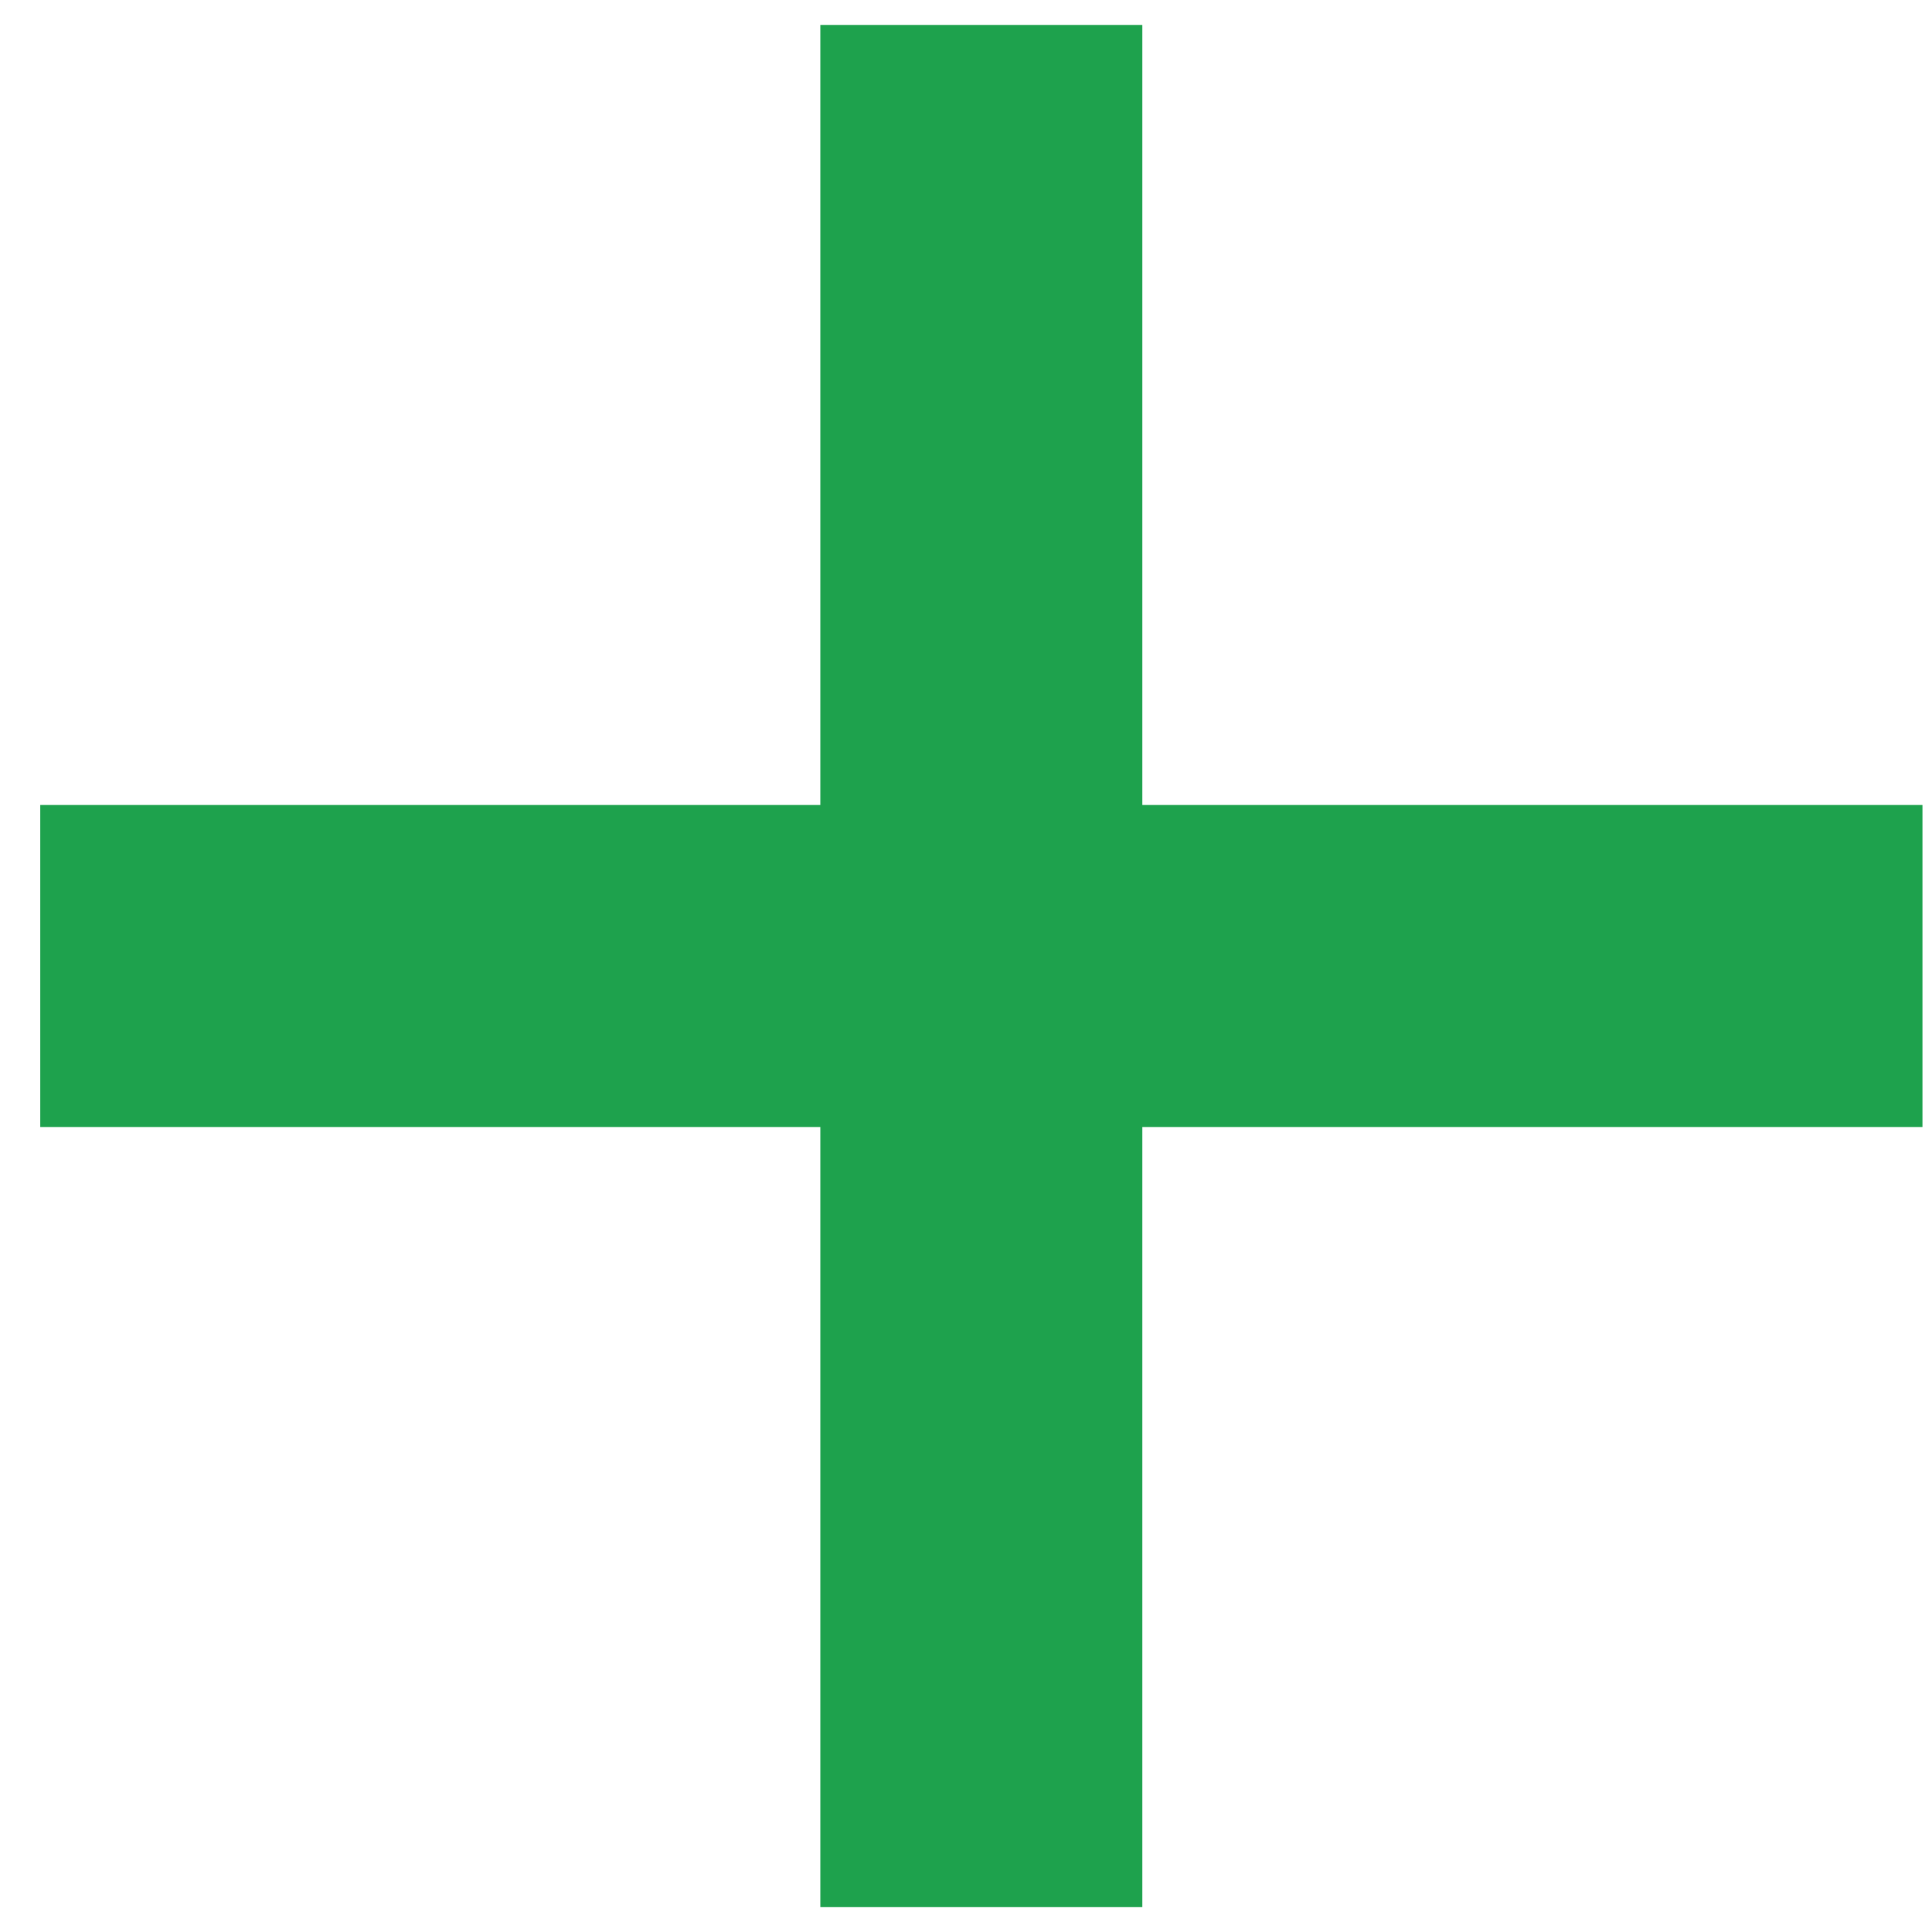
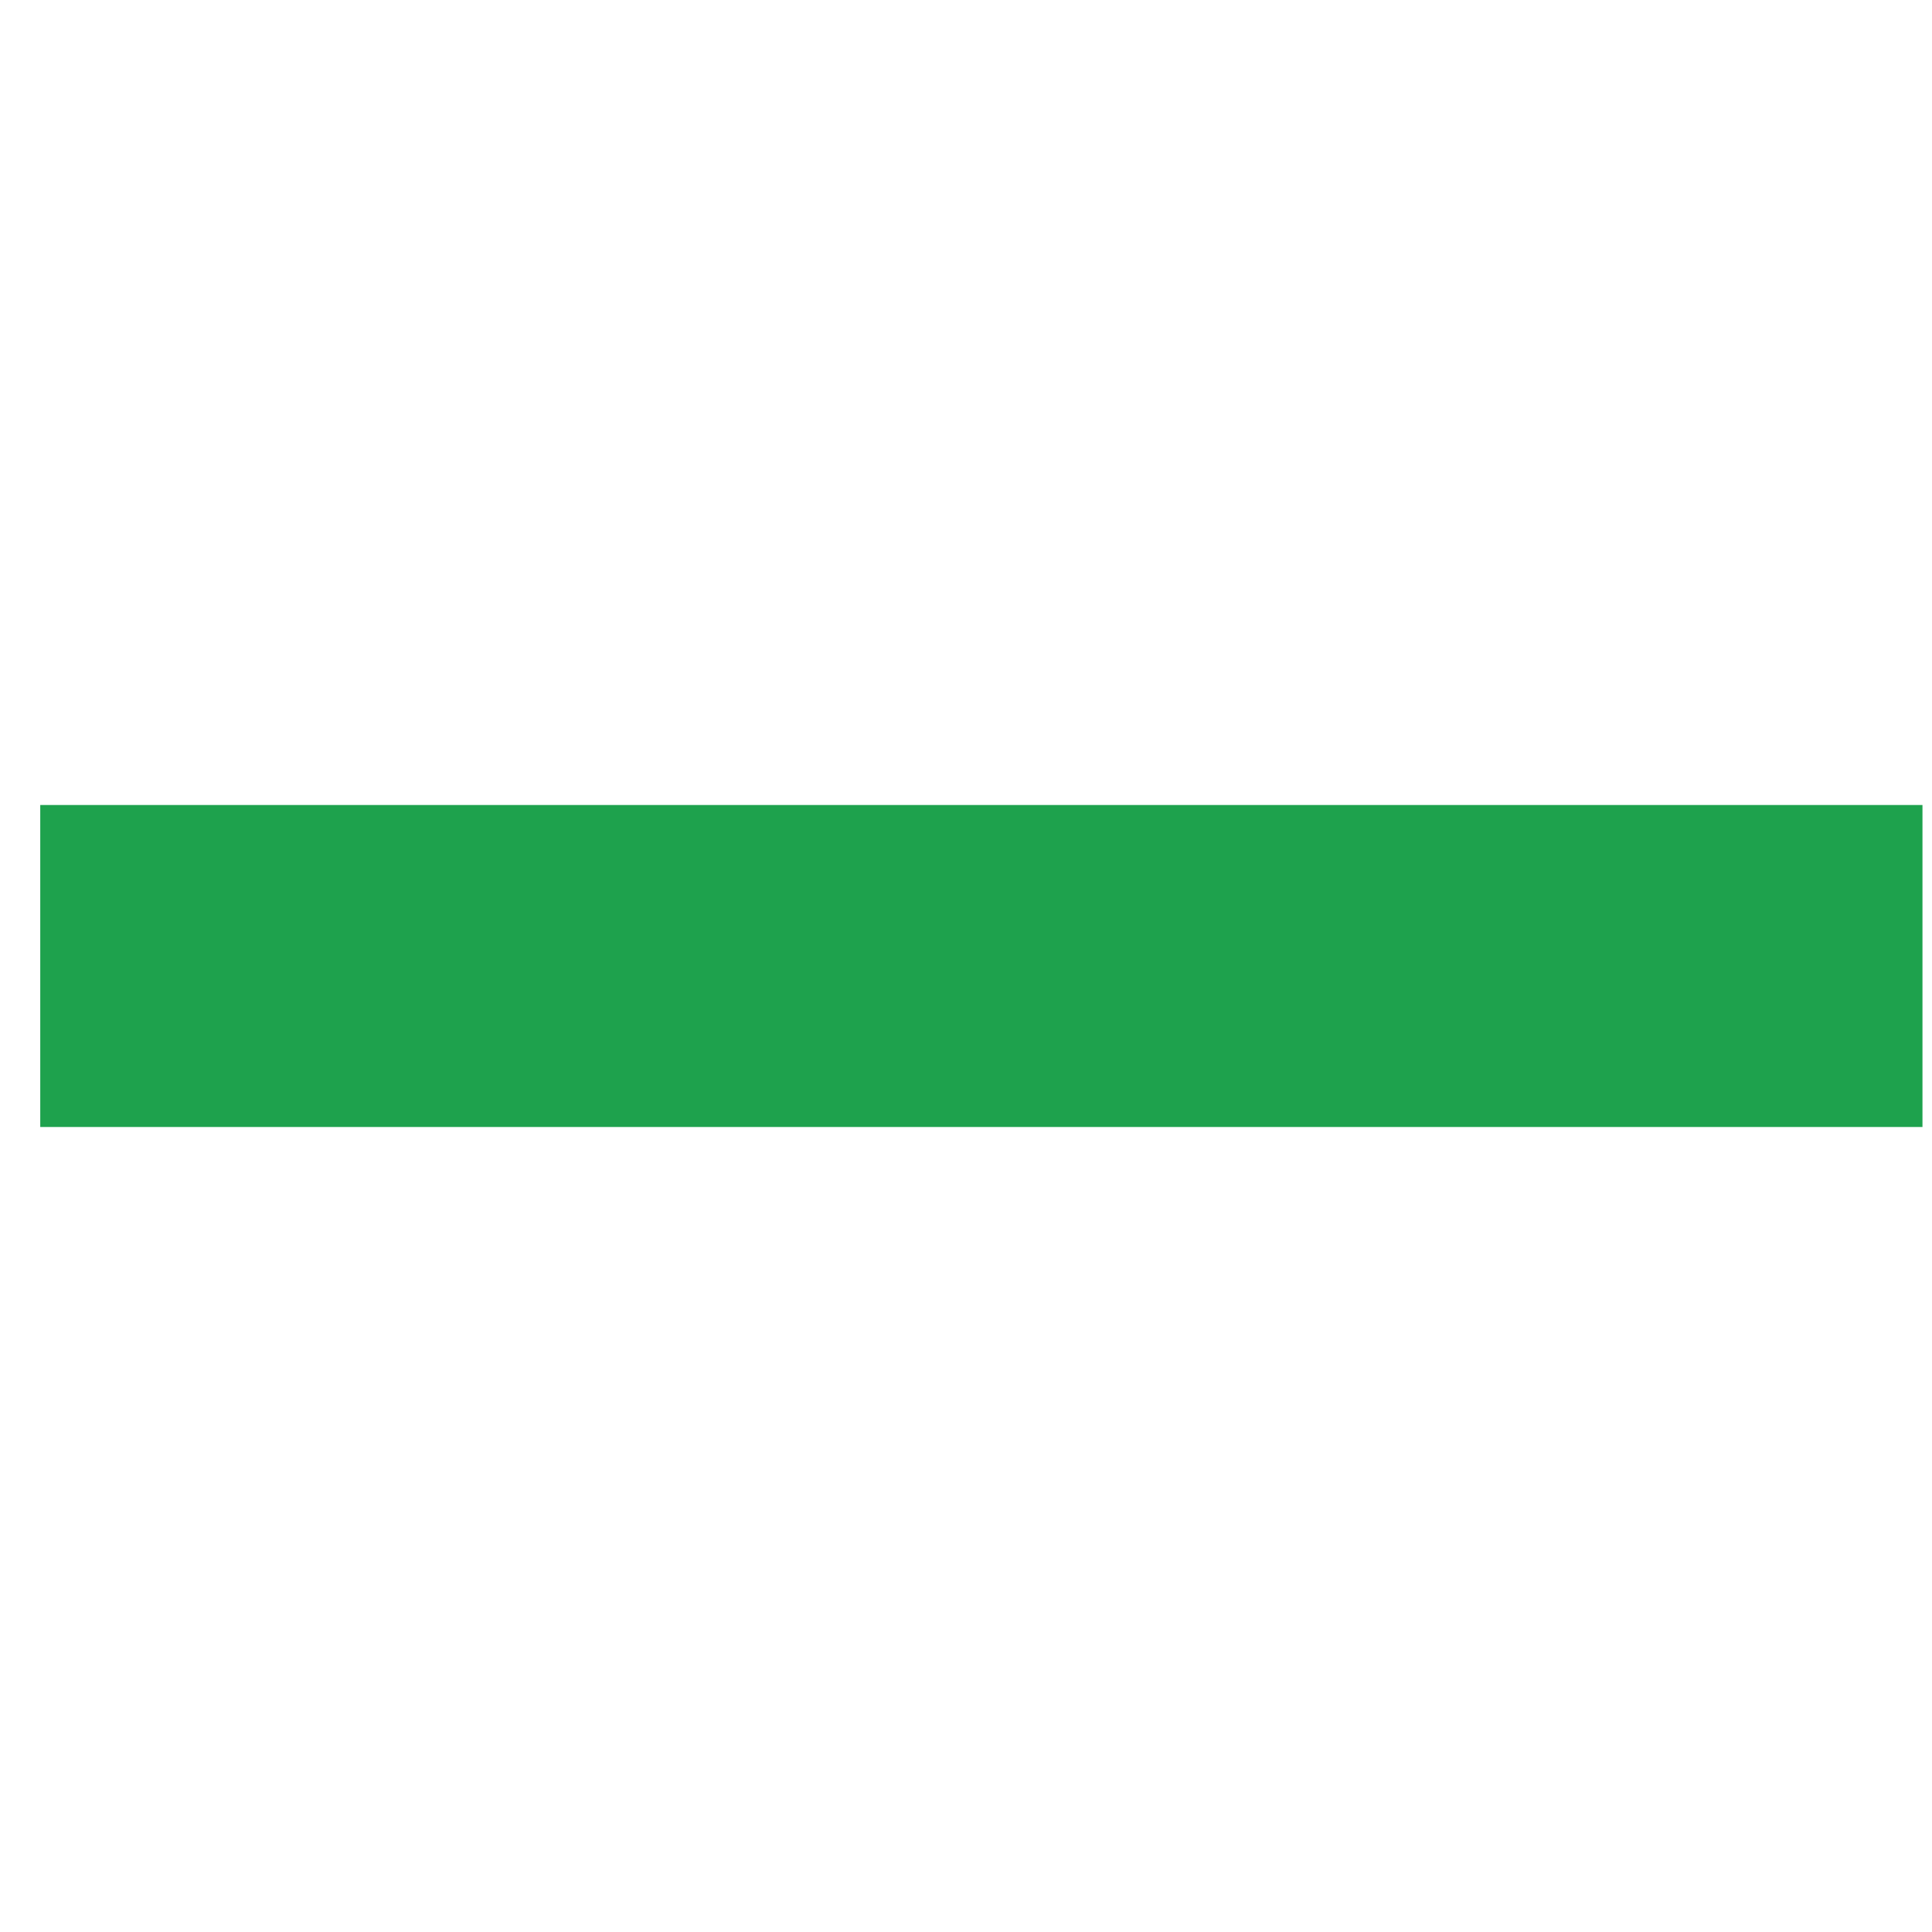
<svg xmlns="http://www.w3.org/2000/svg" width="30" height="30" viewBox="0 0 30 30" fill="none">
-   <path d="M15.238 0.387V29.614" stroke="#1EA24D" stroke-width="5" />
  <path d="M0.625 15H29.852" stroke="#1EA24D" stroke-width="5" />
</svg>